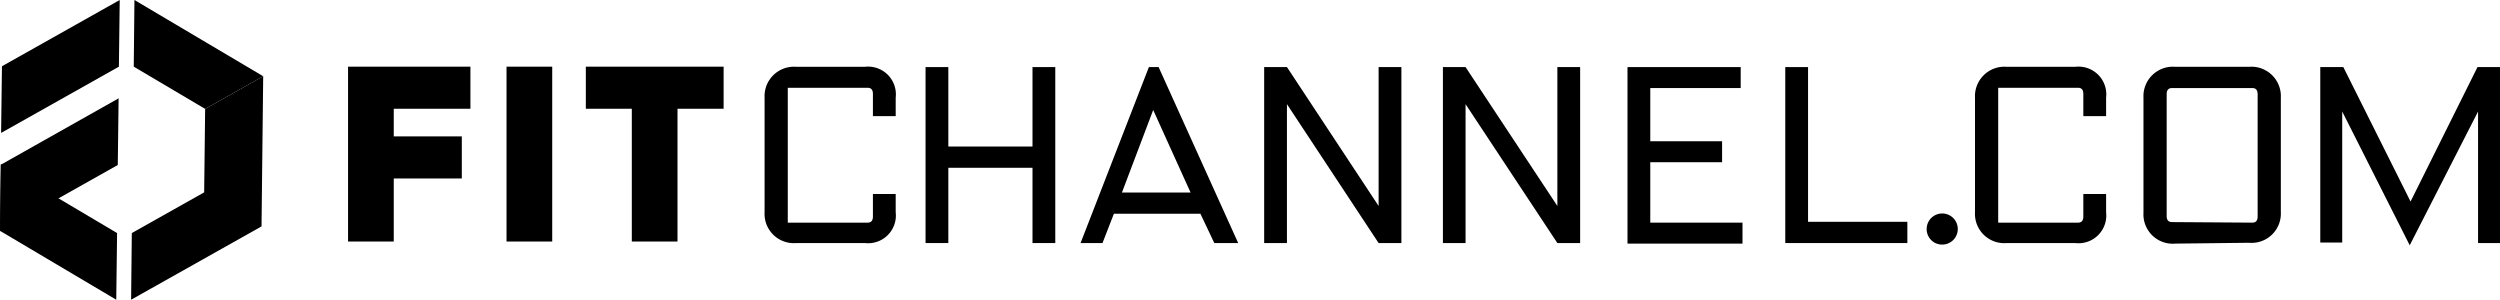
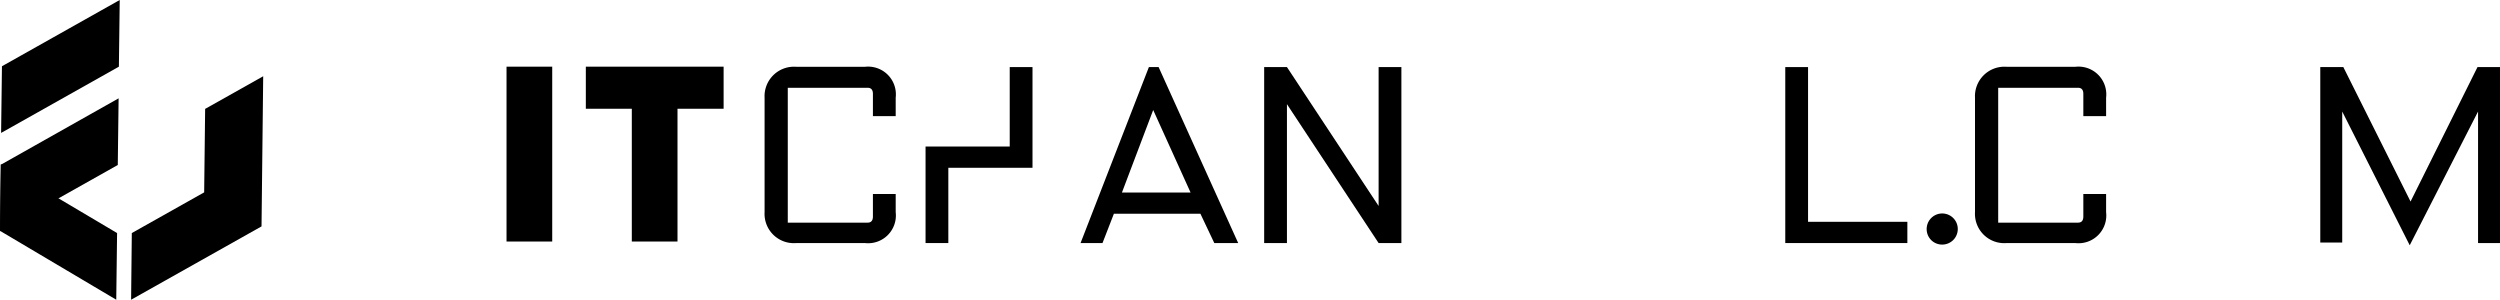
<svg xmlns="http://www.w3.org/2000/svg" viewBox="0 0 180 21.58">
  <title>logos-fitchannel</title>
  <g id="FANNEL">
-     <polygon points="25.06 17.39 28.35 17.39 28.35 12.85 33.25 12.85 33.25 9.82 28.35 9.82 28.35 7.83 33.87 7.83 33.87 4.8 25.06 4.8 25.06 17.39" />
    <rect x="36.47" y="4.8" width="3.29" height="12.59" />
    <polygon points="42.18 4.8 42.18 7.83 45.49 7.83 45.49 17.39 48.78 17.39 48.78 7.83 52.1 7.83 52.1 4.8 42.18 4.8" />
    <path d="M65.33,49.25V41a2.12,2.12,0,0,1,2.29-2.22h4.93A2,2,0,0,1,74.77,41v1.33H73.13v-1.6c0-.27-.11-.44-.38-.44H67V50h5.75c.27,0,.38-.17.38-.44V47.94h1.64v1.31a2,2,0,0,1-2.22,2.22H67.62A2.11,2.11,0,0,1,65.33,49.25Z" transform="translate(-10.28 -33.97)" />
-     <path d="M76.92,38.8h1.64v5.72h6.06V38.8h1.64V51.47H84.62V46.05H78.56v5.42H76.92Z" transform="translate(-10.28 -33.97)" />
+     <path d="M76.92,38.8v5.72h6.06V38.8h1.64V51.47H84.62V46.05H78.56v5.42H76.92Z" transform="translate(-10.28 -33.97)" />
    <path d="M99.43,51.47,93.7,38.8H93L88.08,51.47h1.58l.82-2.11h6.23l1,2.11Zm-8.37-3.64,2.25-5.94L96,47.83Z" transform="translate(-10.28 -33.97)" />
    <path d="M101.3,38.8h1.64l6.6,10v-10h1.64V51.47h-1.64l-6.6-10v10H101.3Z" transform="translate(-10.28 -33.97)" />
-     <path d="M114.17,38.8h1.63l6.61,10v-10h1.64V51.47h-1.64l-6.61-10v10h-1.63Z" transform="translate(-10.28 -33.97)" />
-     <path d="M127.46,38.8h8.15v1.51H129.1v3.83h5.17v1.51H129.1V50h6.64v1.51h-8.28Z" transform="translate(-10.28 -33.97)" />
    <path d="M138.82,38.8h1.64V49.94h7.15v1.53h-8.79Z" transform="translate(-10.28 -33.97)" />
    <path d="M149,50.47a1.12,1.12,0,1,1,1.12,1.11A1.11,1.11,0,0,1,149,50.47Z" transform="translate(-10.28 -33.97)" />
    <path d="M152.48,49.25V41a2.12,2.12,0,0,1,2.29-2.22h4.93A2,2,0,0,1,161.92,41v1.33h-1.64v-1.6c0-.27-.11-.44-.38-.44h-5.75V50h5.75c.27,0,.38-.17.38-.44V47.94h1.64v1.31a2,2,0,0,1-2.22,2.22h-4.93A2.11,2.11,0,0,1,152.48,49.25Z" transform="translate(-10.28 -33.97)" />
-     <path d="M172.45,50c.27,0,.38-.17.38-.44V40.75c0-.27-.11-.44-.38-.44h-5.79c-.27,0-.38.17-.38.44v8.77c0,.27.11.44.38.44Zm-5.55,1.51a2.11,2.11,0,0,1-2.29-2.22V41a2.12,2.12,0,0,1,2.29-2.22h5.31A2.12,2.12,0,0,1,174.5,41v8.23a2.11,2.11,0,0,1-2.29,2.22Z" transform="translate(-10.28 -33.97)" />
    <path d="M178.92,42v9.43h-1.58V38.8H179l4.84,9.68,4.82-9.68h1.64V51.47h-1.6V42l-4.92,9.63Z" transform="translate(-10.28 -33.97)" />
-     <polygon points="18.95 5.49 14.77 7.84 9.63 4.8 9.68 0 18.95 5.49" />
    <polygon points="14.7 13.85 14.77 7.84 18.95 5.49 18.83 16.3 9.44 21.58 9.49 16.78 14.7 13.85" />
    <polygon points="0.06 11.82 8.43 16.78 8.37 21.58 0 16.62 0.06 11.82" />
    <polygon points="0.06 11.86 8.54 7.08 8.54 7.09 8.48 11.88 0 16.65 0.06 11.86" />
    <polygon points="0.14 4.77 8.62 0 8.56 4.8 0.08 9.57 0.14 4.77" />
  </g>
</svg>